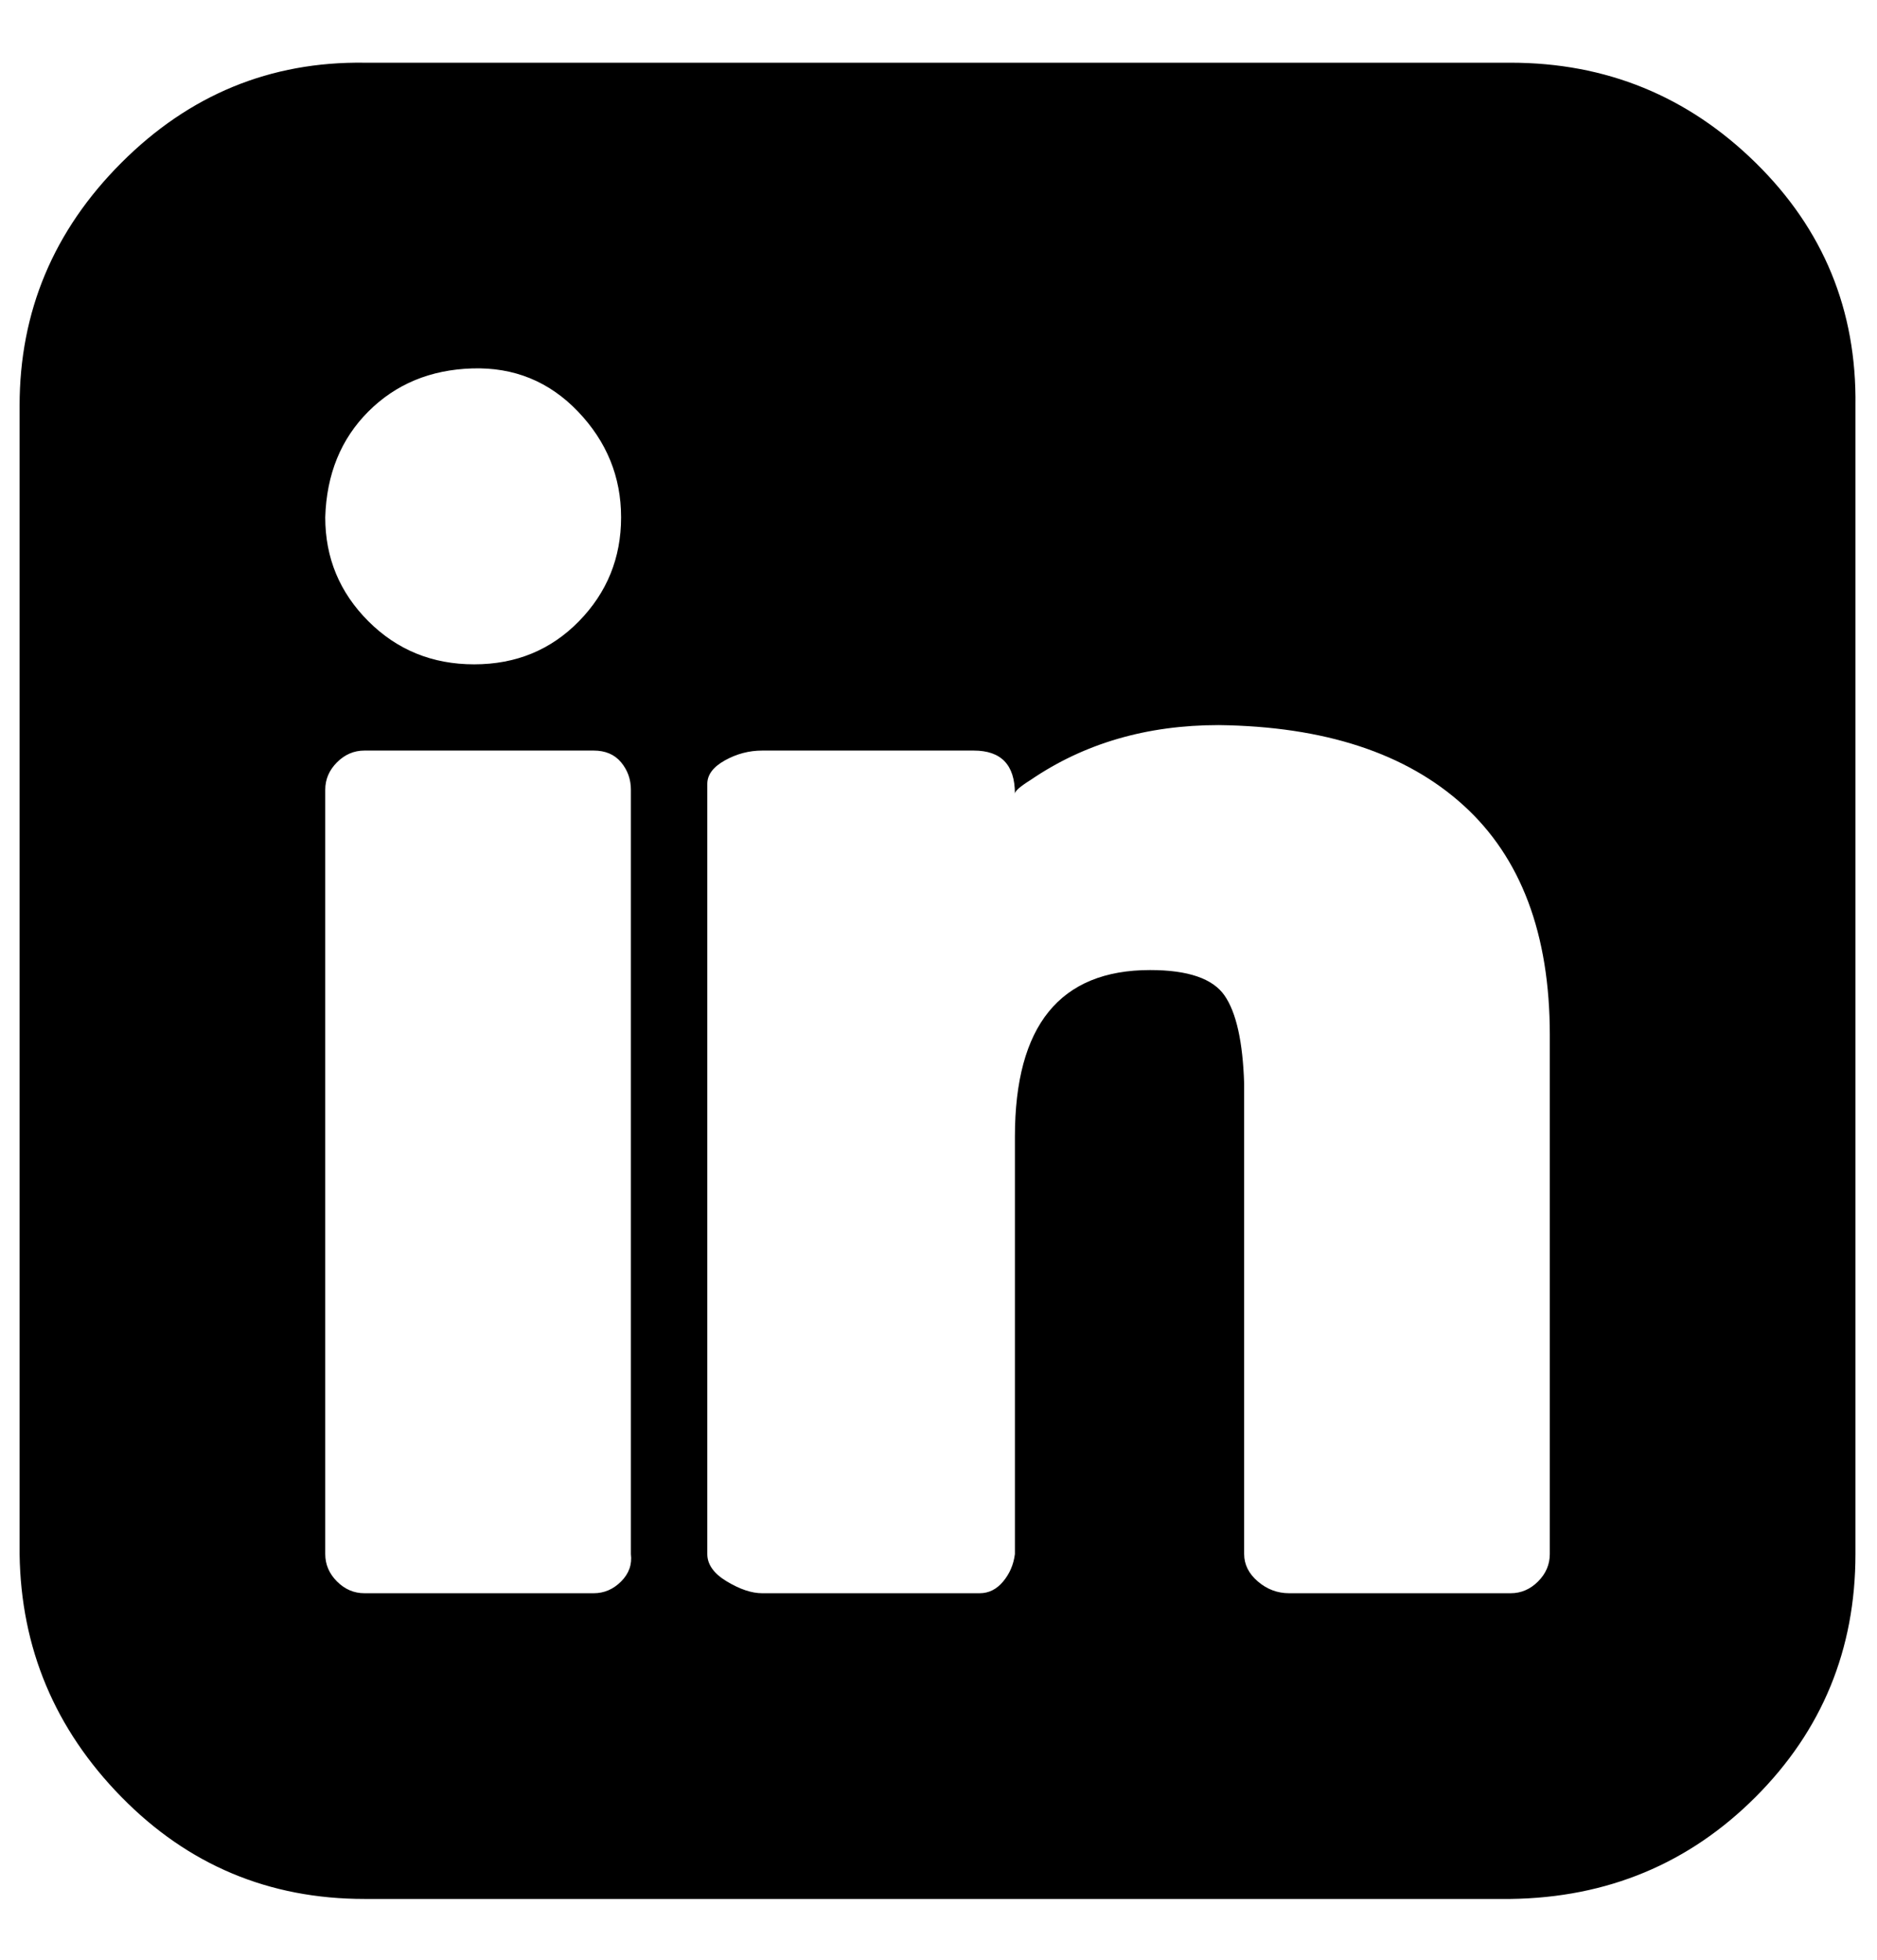
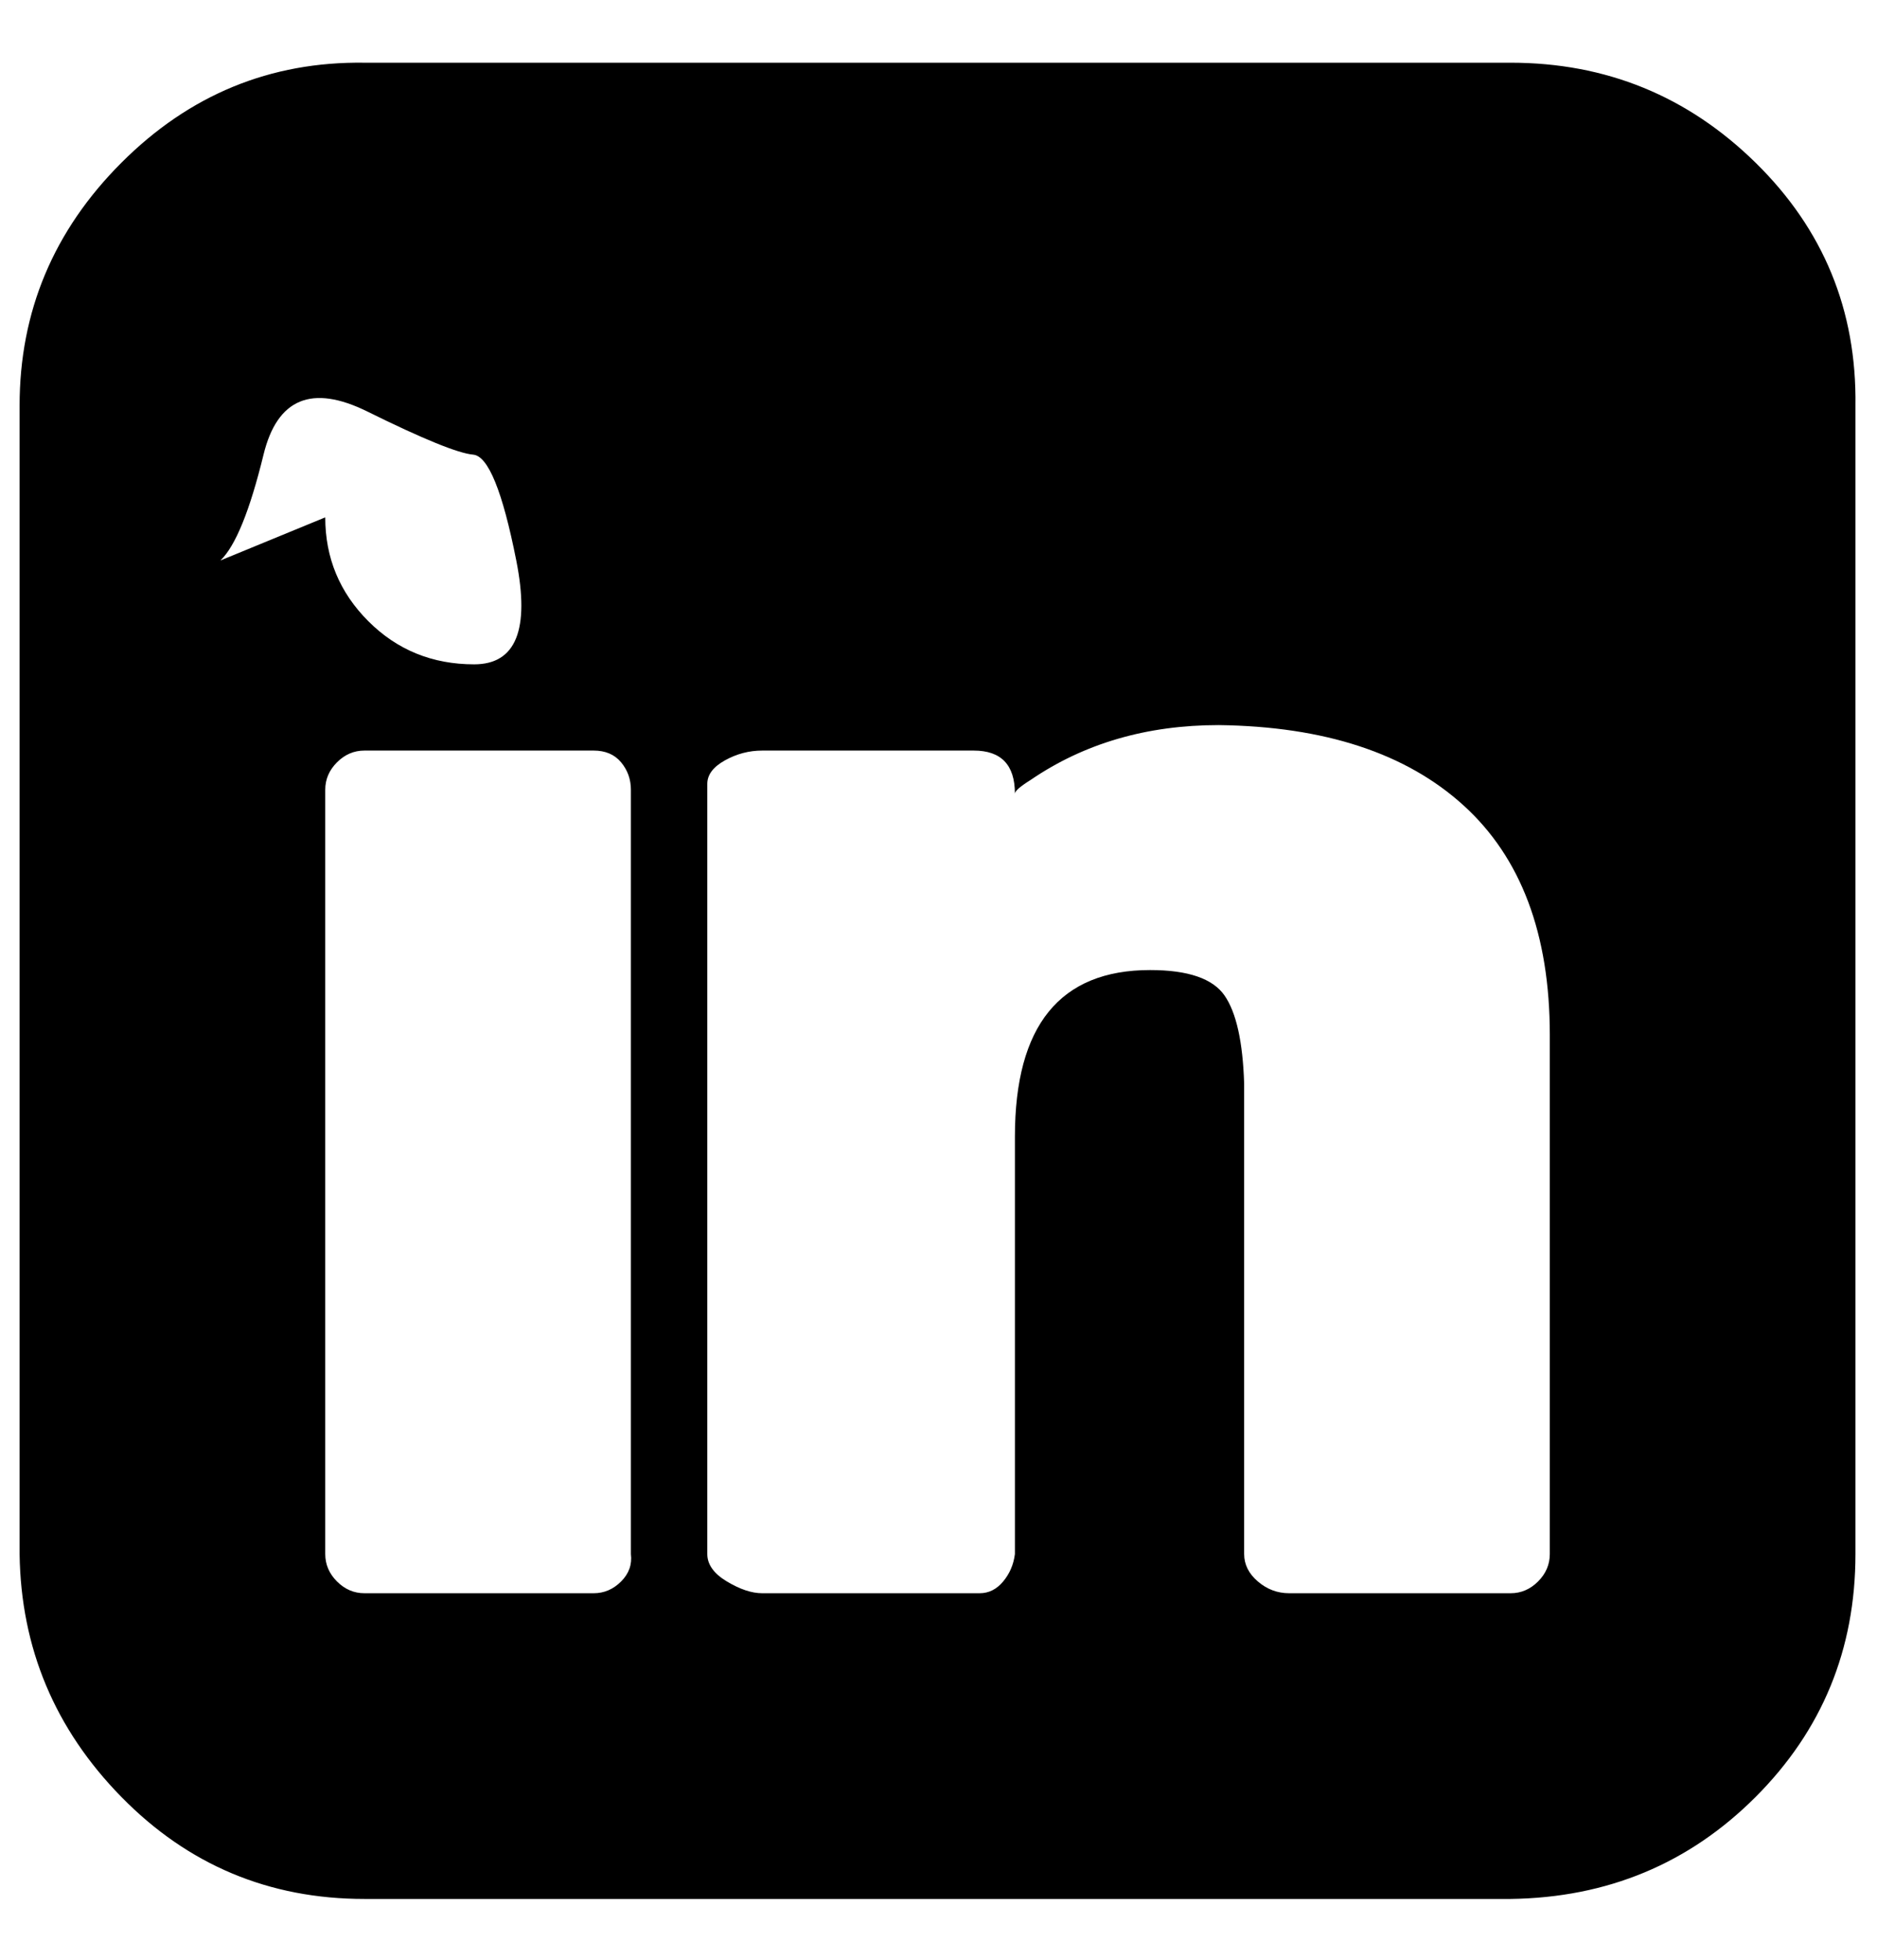
<svg xmlns="http://www.w3.org/2000/svg" version="1.1" viewBox="-10 0 958 1000">
-   <path fill="currentColor" d="M0 793v-586q0 -72 52 -124t124 -51h585q73 0 125 51t51 124v586q0 73 -51 124t-125 52h-585q-73 0 -124 -52t-52 -124zM156 793q0 8 6 14t14 6h117q8 0 14 -6t5 -14v-390q0 -8 -5 -14t-14 -6h-117q-8 0 -14 6t-6 14v390zM156 264q0 31 22 53t54 22t53.5 -22t21.5 -53 t-22 -54t-54 -22t-53 22t-22 54zM351 793q0 8 10 14t18 6h111q7 0 12 -6t6 -14v-213q0 -85 69 -85q29 0 38 13t10 45v240q0 8 7 14t16 6h113q8 0 14 -6t6 -14v-265q0 -77 -44 -117t-125 -41q-55 0 -96 28q-8 5 -8 7q0 -22 -21 -22h-108q-10 0 -19 5t-9 12v393z" />
+   <path fill="currentColor" d="M0 793v-586q0 -72 52 -124t124 -51h585q73 0 125 51t51 124v586q0 73 -51 124t-125 52h-585q-73 0 -124 -52t-52 -124zM156 793q0 8 6 14t14 6h117q8 0 14 -6t5 -14v-390q0 -8 -5 -14t-14 -6h-117q-8 0 -14 6t-6 14v390zM156 264q0 31 22 53t54 22t21.5 -53 t-22 -54t-54 -22t-53 22t-22 54zM351 793q0 8 10 14t18 6h111q7 0 12 -6t6 -14v-213q0 -85 69 -85q29 0 38 13t10 45v240q0 8 7 14t16 6h113q8 0 14 -6t6 -14v-265q0 -77 -44 -117t-125 -41q-55 0 -96 28q-8 5 -8 7q0 -22 -21 -22h-108q-10 0 -19 5t-9 12v393z" />
</svg>